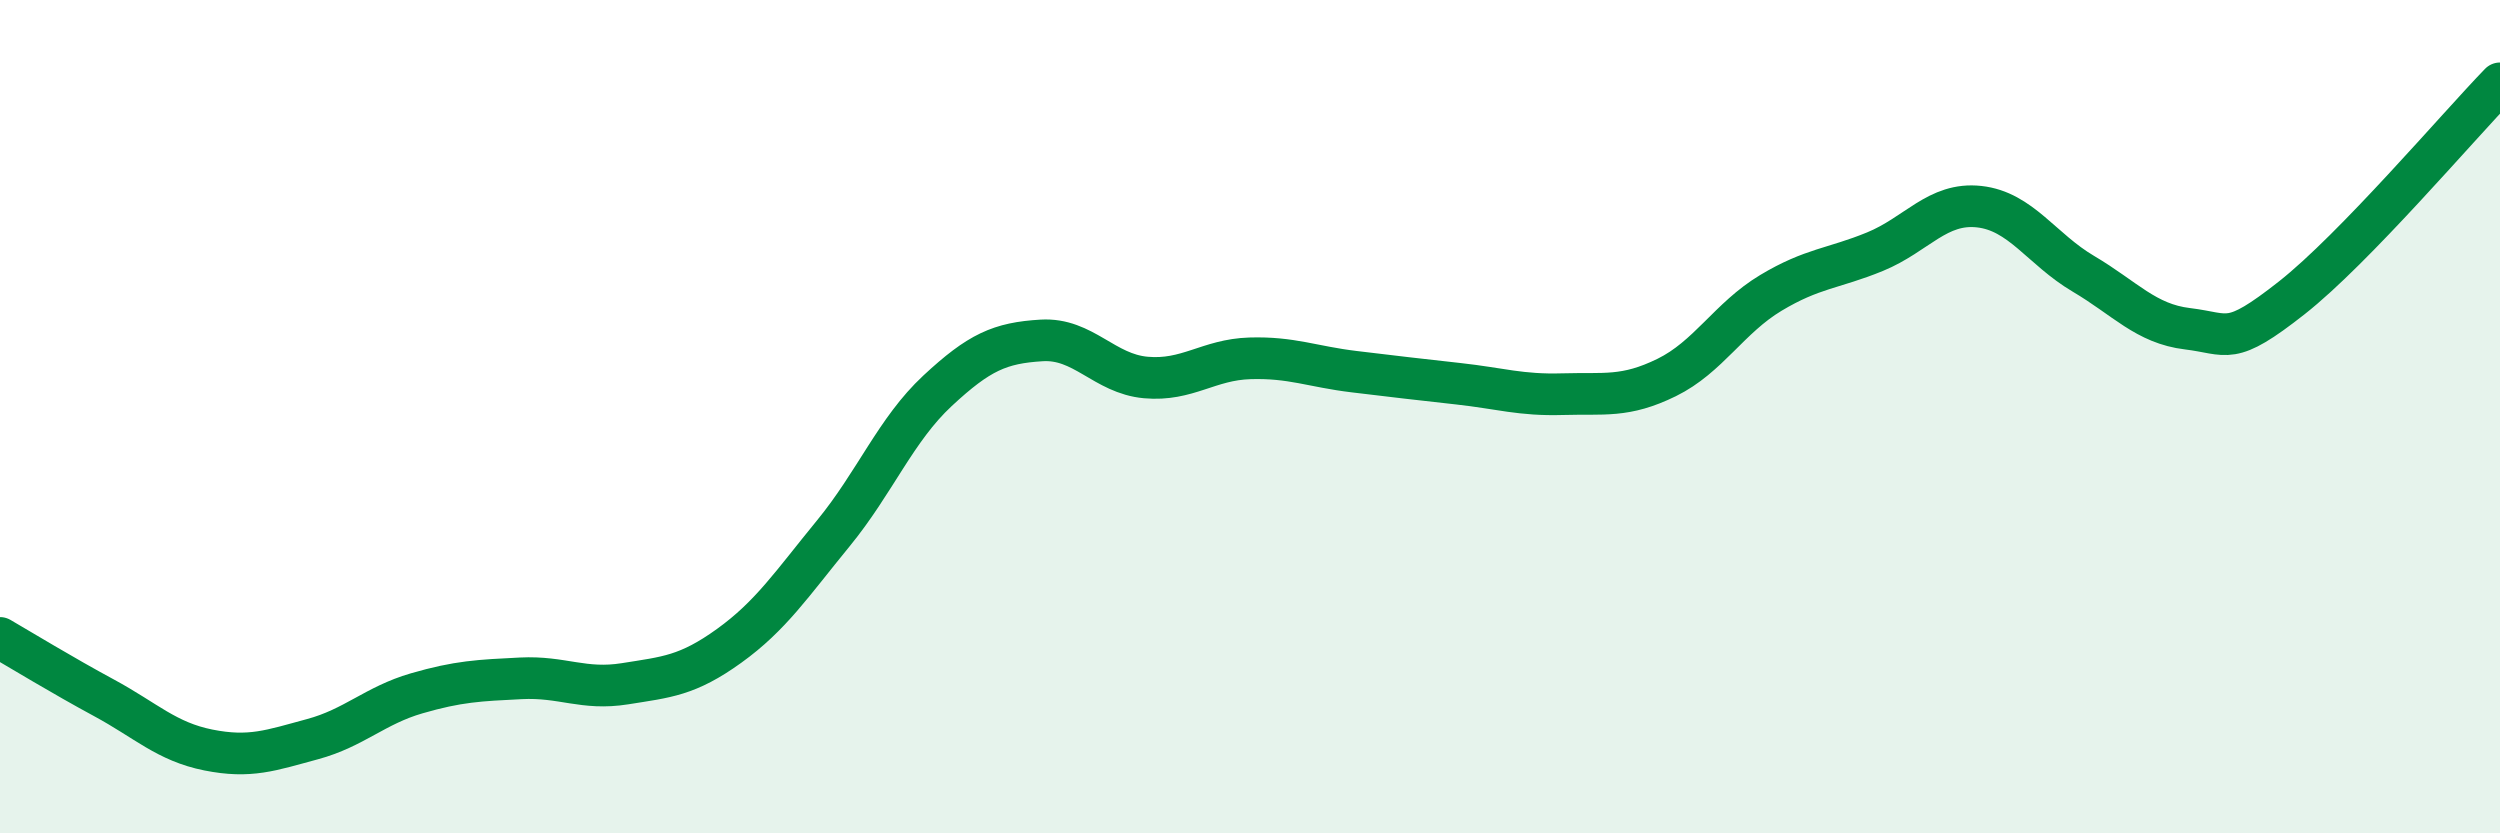
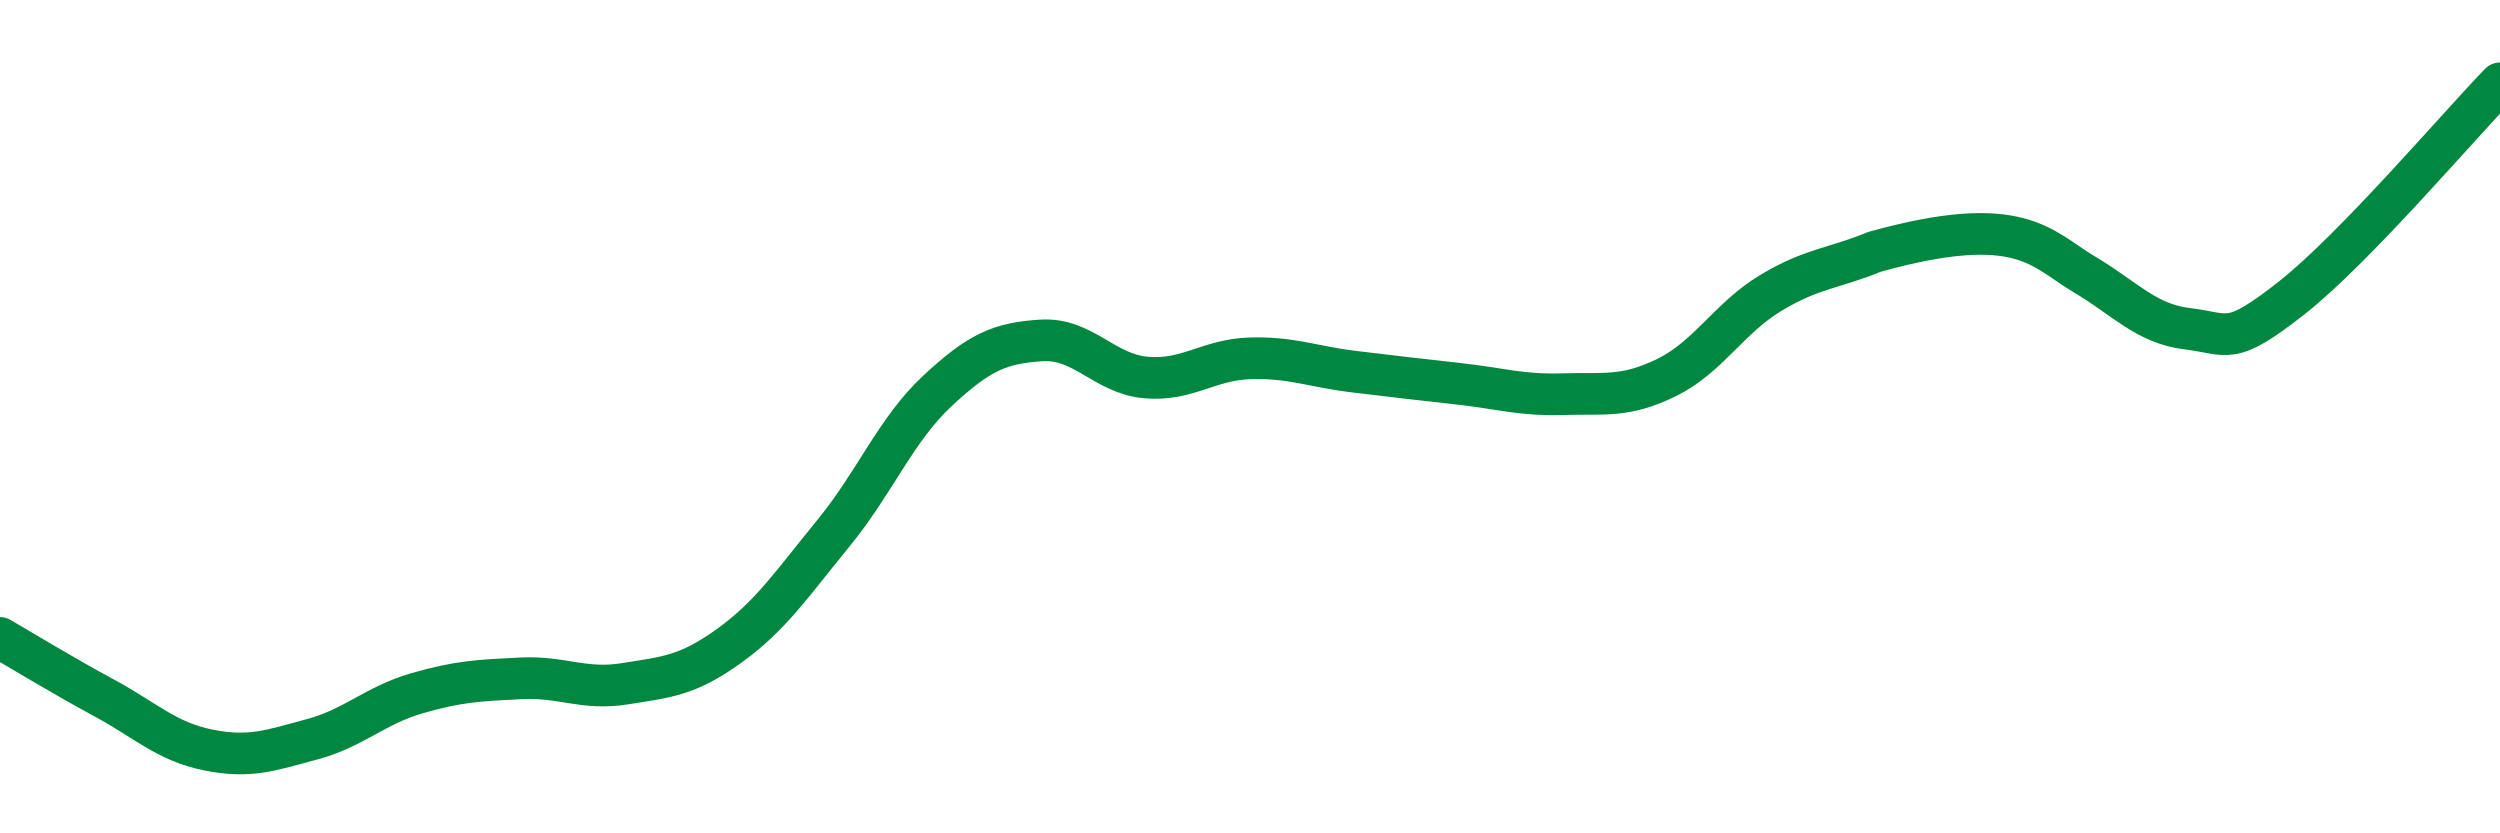
<svg xmlns="http://www.w3.org/2000/svg" width="60" height="20" viewBox="0 0 60 20">
-   <path d="M 0,15.31 C 0.5,15.6 1.5,16.21 2.5,16.75 C 3.5,17.29 4,17.8 5,18 C 6,18.2 6.5,18.01 7.5,17.74 C 8.5,17.47 9,16.93 10,16.64 C 11,16.35 11.5,16.33 12.5,16.28 C 13.5,16.23 14,16.57 15,16.41 C 16,16.25 16.5,16.22 17.5,15.5 C 18.5,14.78 19,14.02 20,12.8 C 21,11.58 21.5,10.31 22.5,9.38 C 23.5,8.45 24,8.23 25,8.17 C 26,8.11 26.5,8.97 27.5,9.06 C 28.5,9.15 29,8.63 30,8.6 C 31,8.57 31.5,8.8 32.5,8.92 C 33.5,9.04 34,9.1 35,9.21 C 36,9.32 36.5,9.49 37.5,9.46 C 38.5,9.43 39,9.55 40,9.06 C 41,8.57 41.5,7.63 42.5,7.03 C 43.5,6.43 44,6.45 45,6.04 C 46,5.63 46.5,4.85 47.5,4.96 C 48.5,5.07 49,5.98 50,6.57 C 51,7.16 51.5,7.77 52.5,7.89 C 53.5,8.01 53.5,8.33 55,7.15 C 56.5,5.97 59,3.03 60,2L60 20L0 20Z" fill="#008740" opacity="0.1" stroke-linecap="round" stroke-linejoin="round" />
-   <path d="M 0,15.31 C 0.5,15.6 1.5,16.21 2.5,16.75 C 3.5,17.29 4,17.8 5,18 C 6,18.2 6.5,18.01 7.5,17.74 C 8.5,17.47 9,16.93 10,16.64 C 11,16.35 11.5,16.33 12.5,16.28 C 13.5,16.23 14,16.57 15,16.41 C 16,16.25 16.5,16.22 17.5,15.5 C 18.5,14.78 19,14.02 20,12.8 C 21,11.58 21.5,10.31 22.5,9.38 C 23.5,8.45 24,8.23 25,8.17 C 26,8.11 26.5,8.97 27.5,9.06 C 28.5,9.15 29,8.63 30,8.6 C 31,8.57 31.5,8.8 32.5,8.92 C 33.5,9.04 34,9.1 35,9.21 C 36,9.32 36.5,9.49 37.5,9.46 C 38.5,9.43 39,9.55 40,9.06 C 41,8.57 41.5,7.63 42.5,7.03 C 43.5,6.43 44,6.45 45,6.04 C 46,5.63 46.5,4.85 47.5,4.96 C 48.5,5.07 49,5.98 50,6.57 C 51,7.16 51.5,7.77 52.5,7.89 C 53.5,8.01 53.5,8.33 55,7.15 C 56.5,5.97 59,3.03 60,2" stroke="#008740" stroke-width="1" fill="none" stroke-linecap="round" stroke-linejoin="round" />
+   <path d="M 0,15.31 C 0.5,15.6 1.5,16.21 2.5,16.75 C 3.5,17.29 4,17.8 5,18 C 6,18.2 6.5,18.01 7.5,17.74 C 8.5,17.47 9,16.93 10,16.64 C 11,16.35 11.5,16.33 12.5,16.28 C 13.5,16.23 14,16.57 15,16.41 C 16,16.25 16.5,16.22 17.5,15.5 C 18.5,14.78 19,14.02 20,12.8 C 21,11.58 21.5,10.31 22.5,9.38 C 23.5,8.45 24,8.23 25,8.17 C 26,8.11 26.5,8.97 27.5,9.06 C 28.5,9.15 29,8.63 30,8.6 C 31,8.57 31.5,8.8 32.5,8.92 C 33.5,9.04 34,9.1 35,9.21 C 36,9.32 36.5,9.49 37.5,9.46 C 38.5,9.43 39,9.55 40,9.06 C 41,8.57 41.5,7.63 42.5,7.03 C 43.5,6.43 44,6.45 45,6.04 C 48.5,5.07 49,5.98 50,6.57 C 51,7.16 51.5,7.77 52.5,7.89 C 53.5,8.01 53.5,8.33 55,7.15 C 56.5,5.97 59,3.03 60,2" stroke="#008740" stroke-width="1" fill="none" stroke-linecap="round" stroke-linejoin="round" />
</svg>